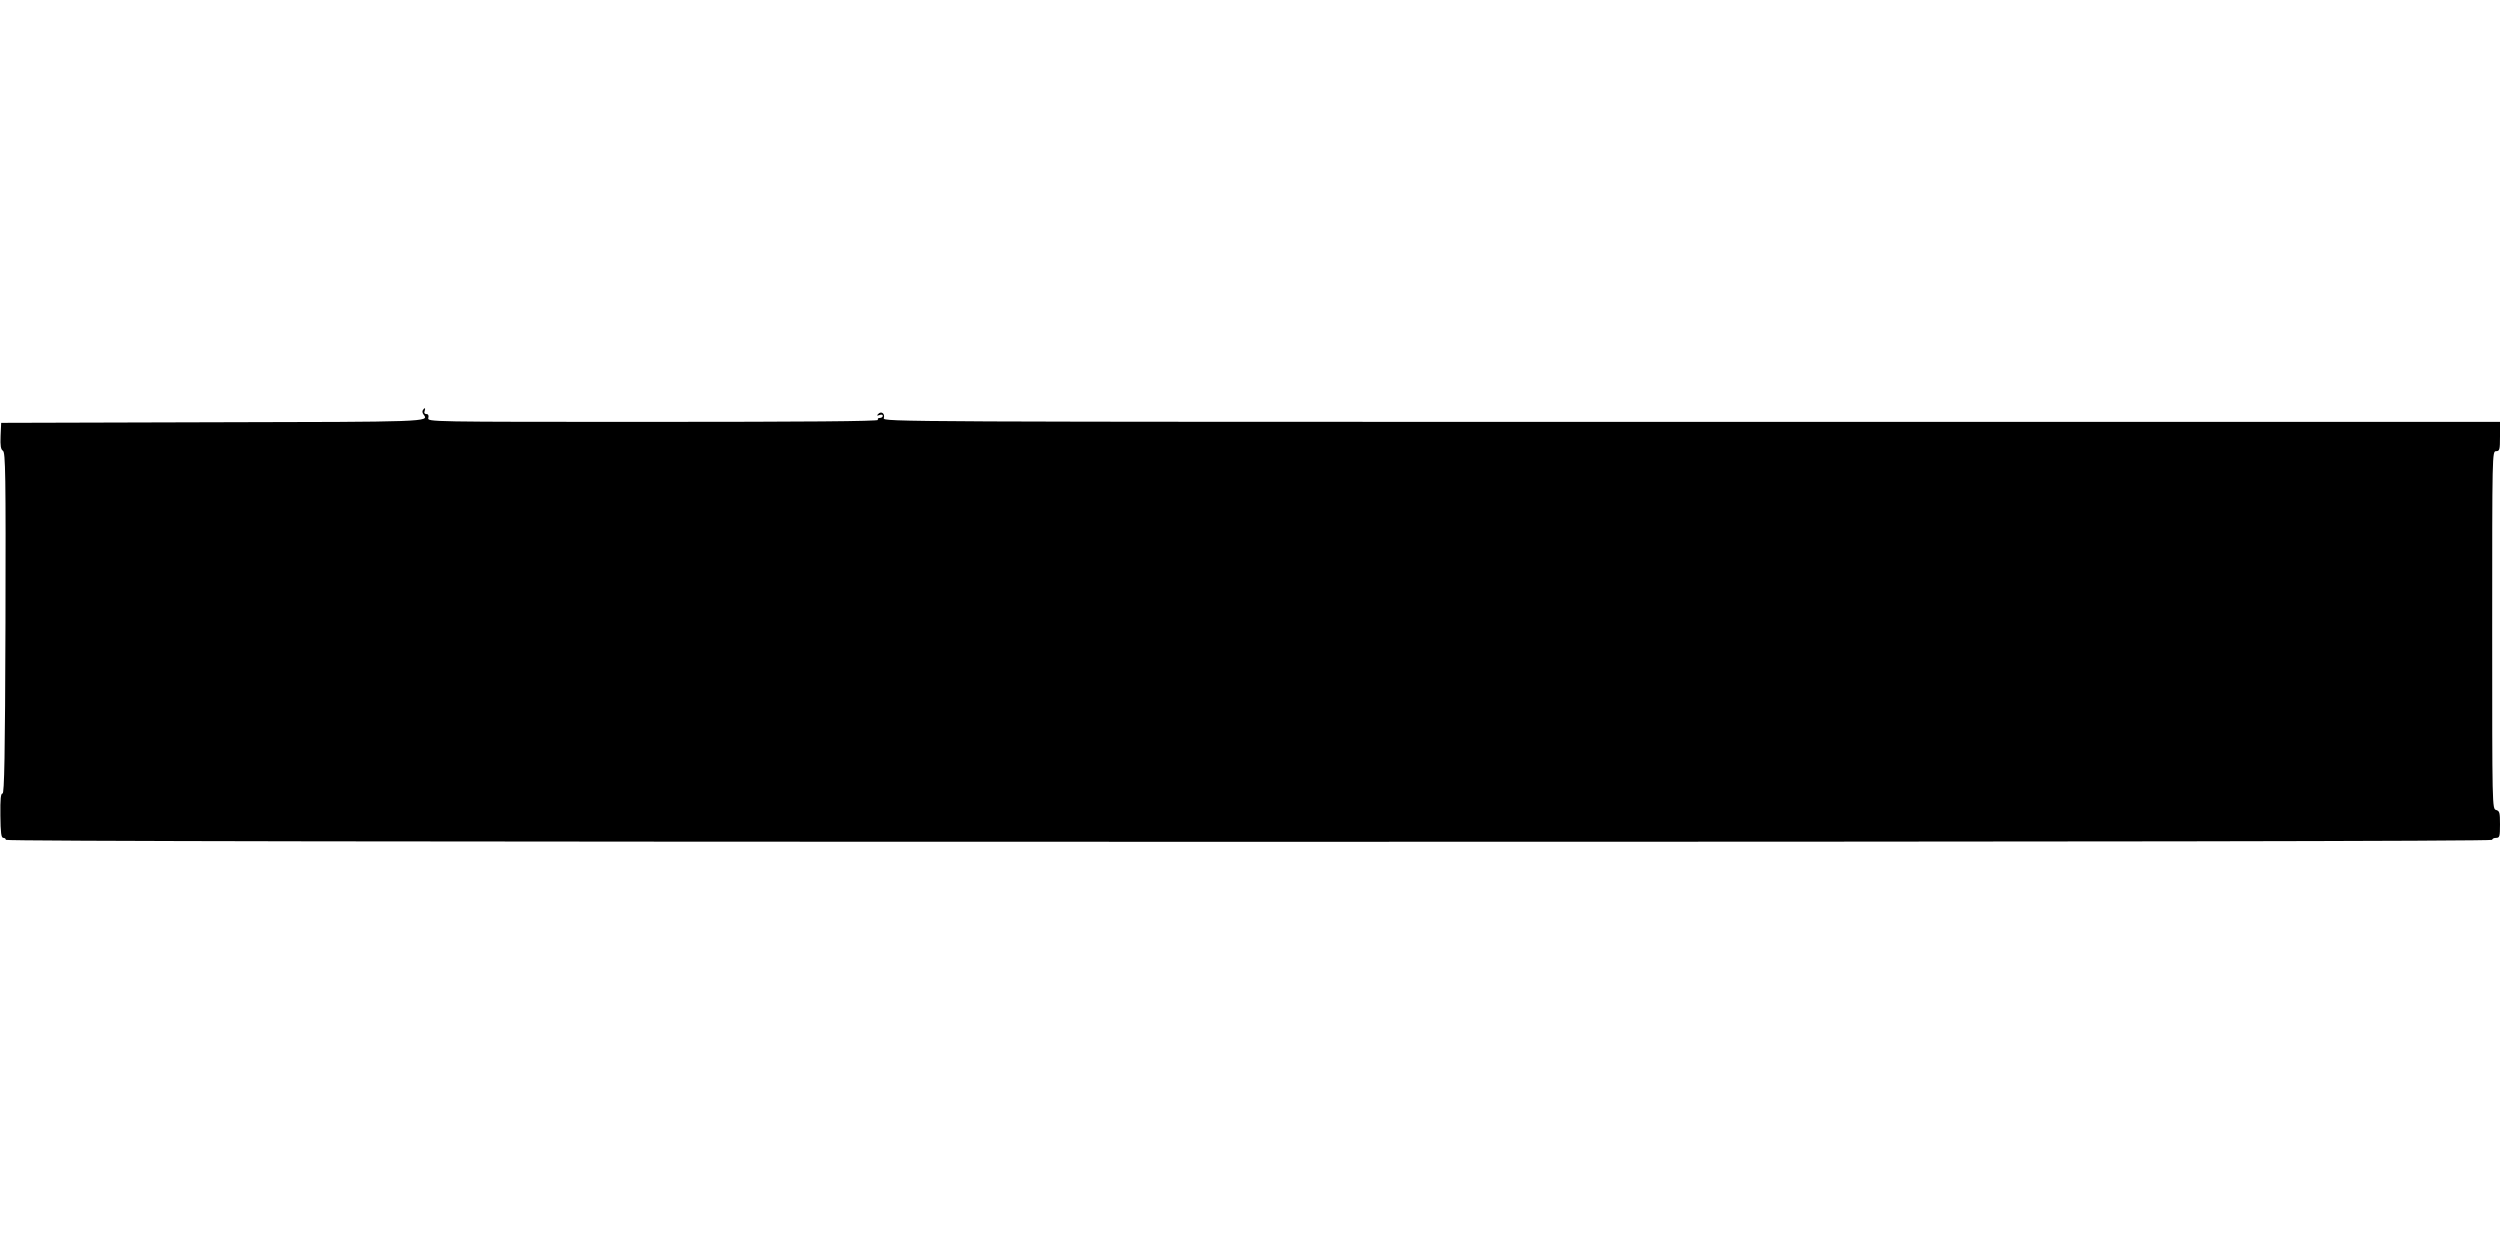
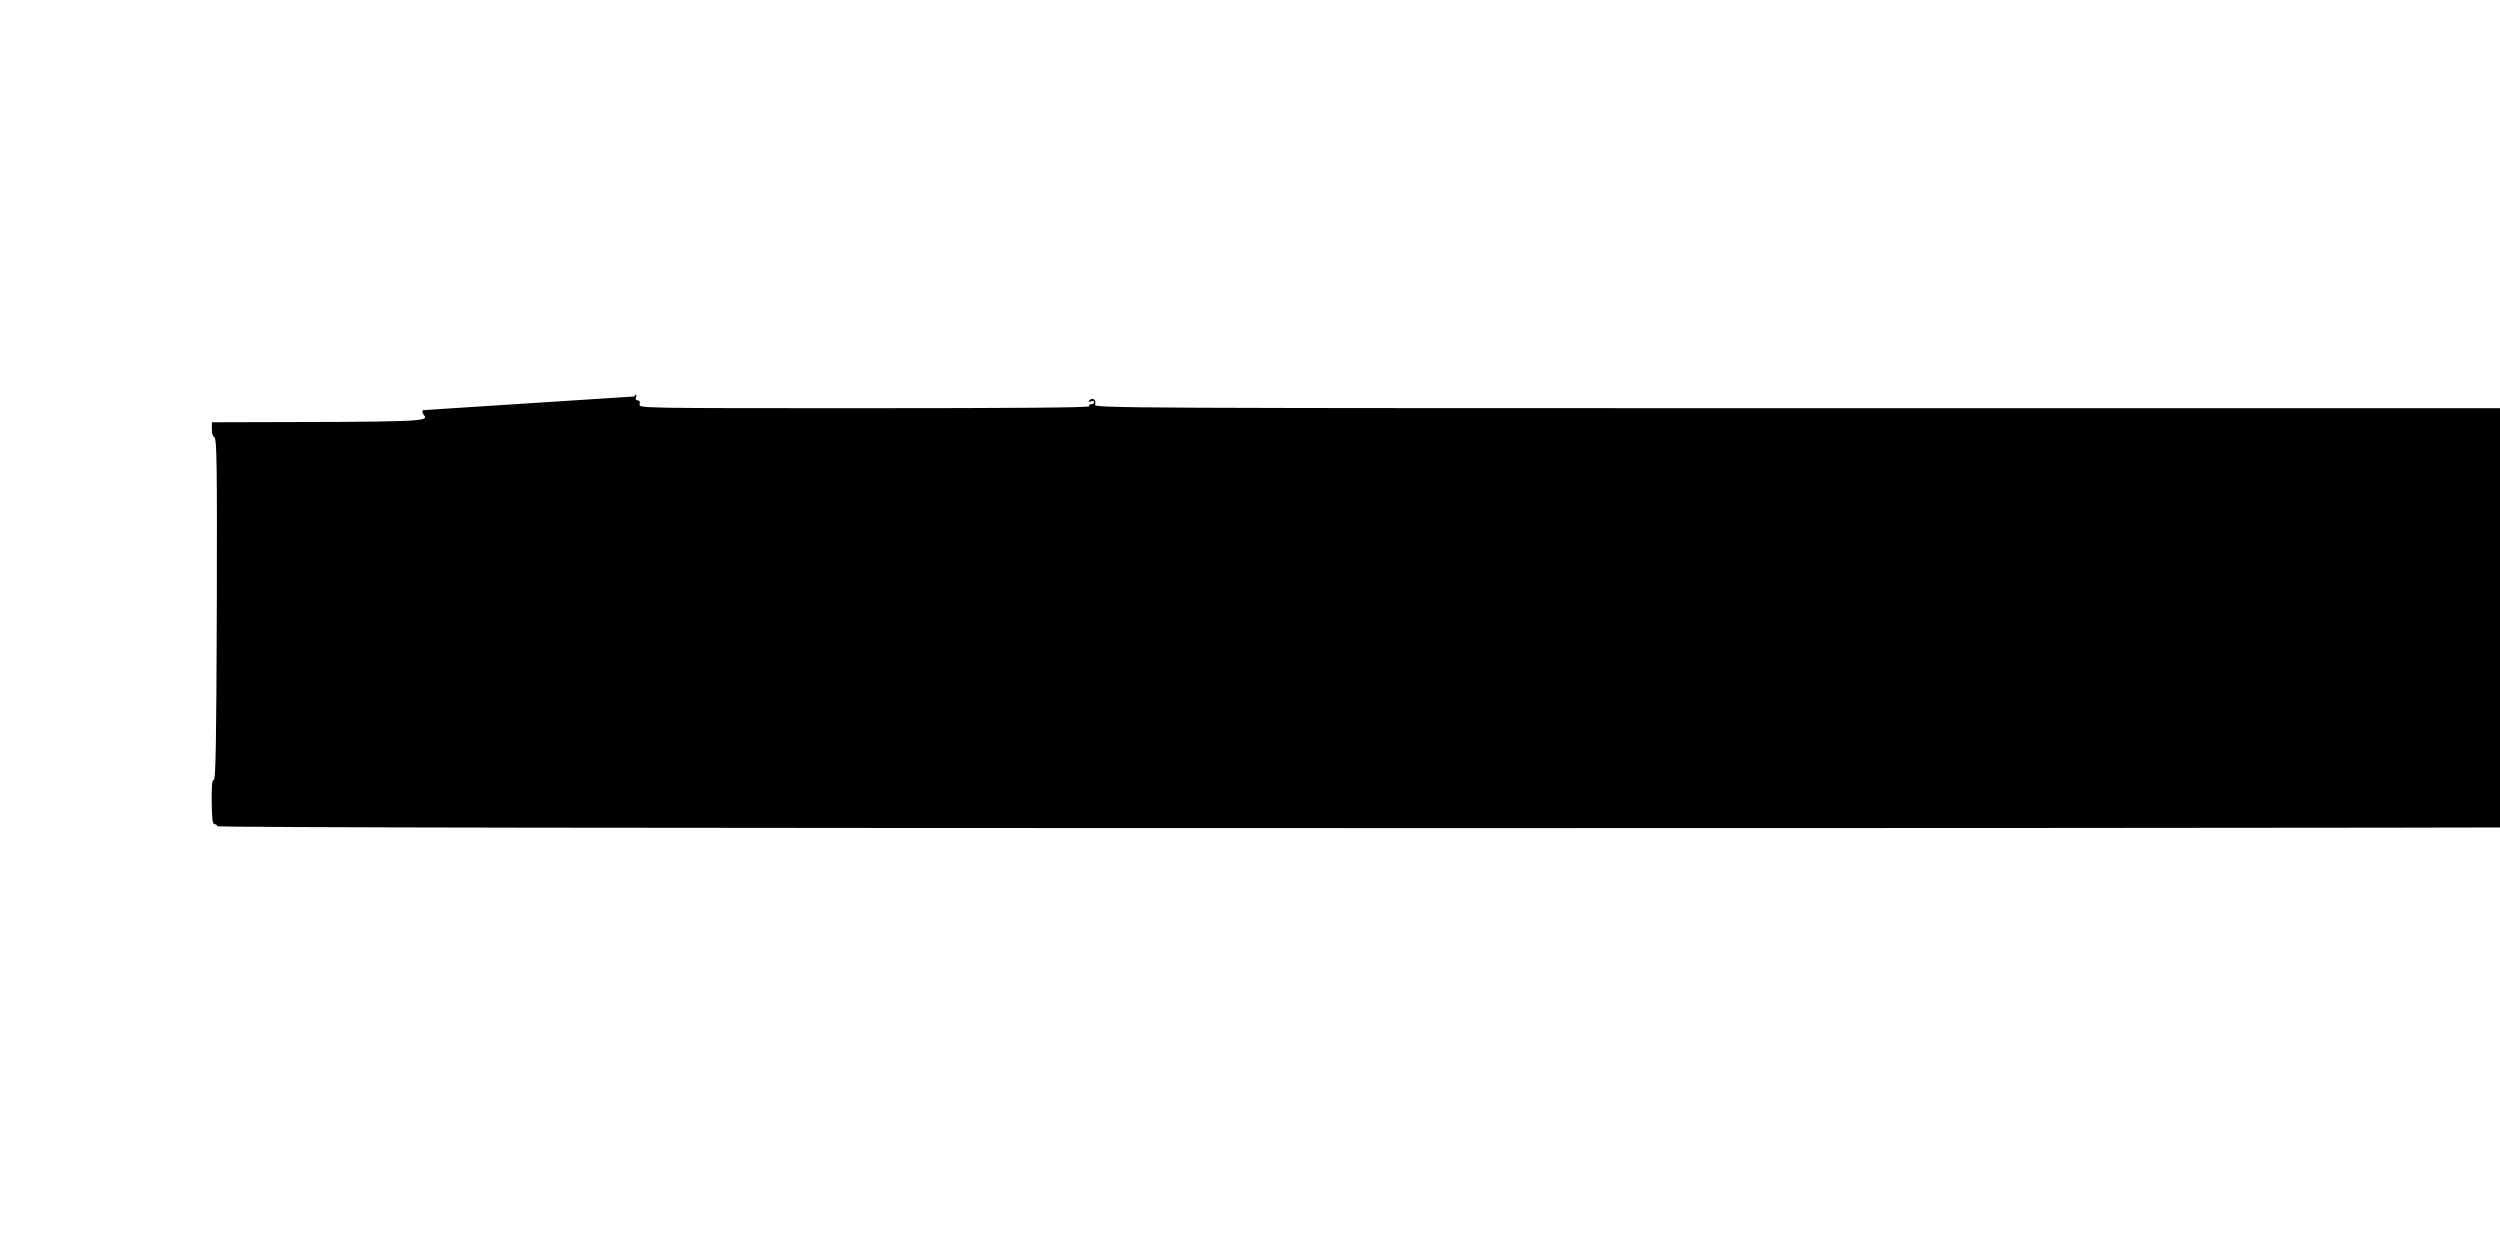
<svg xmlns="http://www.w3.org/2000/svg" version="1.0" width="1280pt" height="640pt" viewBox="0 0 1280 640" preserveAspectRatio="xMidYMid meet">
  <g transform="translate(0,640) scale(0.1,-0.1)" fill="#000000" stroke="none">
-     <path d="M2165 4300 c-4 -6 -2 -16 4 -23 30 -37 22 -37 -1084 -39 l-1079 -3 -3 -67 c-2 -51 1 -69 12 -76 13 -7 15 -123 13 -882 -2 -679 -6 -874 -15 -873 -9 2 -12 -27 -11 -112 1 -89 4 -115 15 -115 7 0 13 -4 13 -10 0 -7 2128 -10 6365 -10 4237 0 6365 3 6365 10 0 6 9 10 20 10 18 0 20 7 20 69 0 60 -2 69 -20 74 -20 5 -20 14 -20 921 0 909 0 916 20 916 18 0 20 7 20 75 l0 75 -4141 0 c-4075 0 -4140 0 -4134 19 7 23 -12 38 -28 22 -9 -9 -8 -11 6 -6 10 4 17 2 17 -4 0 -6 -7 -11 -16 -11 -8 0 -12 -4 -9 -10 4 -7 -382 -10 -1151 -10 -1151 0 -1156 0 -1151 20 3 13 0 20 -10 20 -9 0 -13 6 -9 15 6 17 0 20 -9 5z" />
+     <path d="M2165 4300 c-4 -6 -2 -16 4 -23 30 -37 22 -37 -1084 -39 c-2 -51 1 -69 12 -76 13 -7 15 -123 13 -882 -2 -679 -6 -874 -15 -873 -9 2 -12 -27 -11 -112 1 -89 4 -115 15 -115 7 0 13 -4 13 -10 0 -7 2128 -10 6365 -10 4237 0 6365 3 6365 10 0 6 9 10 20 10 18 0 20 7 20 69 0 60 -2 69 -20 74 -20 5 -20 14 -20 921 0 909 0 916 20 916 18 0 20 7 20 75 l0 75 -4141 0 c-4075 0 -4140 0 -4134 19 7 23 -12 38 -28 22 -9 -9 -8 -11 6 -6 10 4 17 2 17 -4 0 -6 -7 -11 -16 -11 -8 0 -12 -4 -9 -10 4 -7 -382 -10 -1151 -10 -1151 0 -1156 0 -1151 20 3 13 0 20 -10 20 -9 0 -13 6 -9 15 6 17 0 20 -9 5z" />
  </g>
</svg>